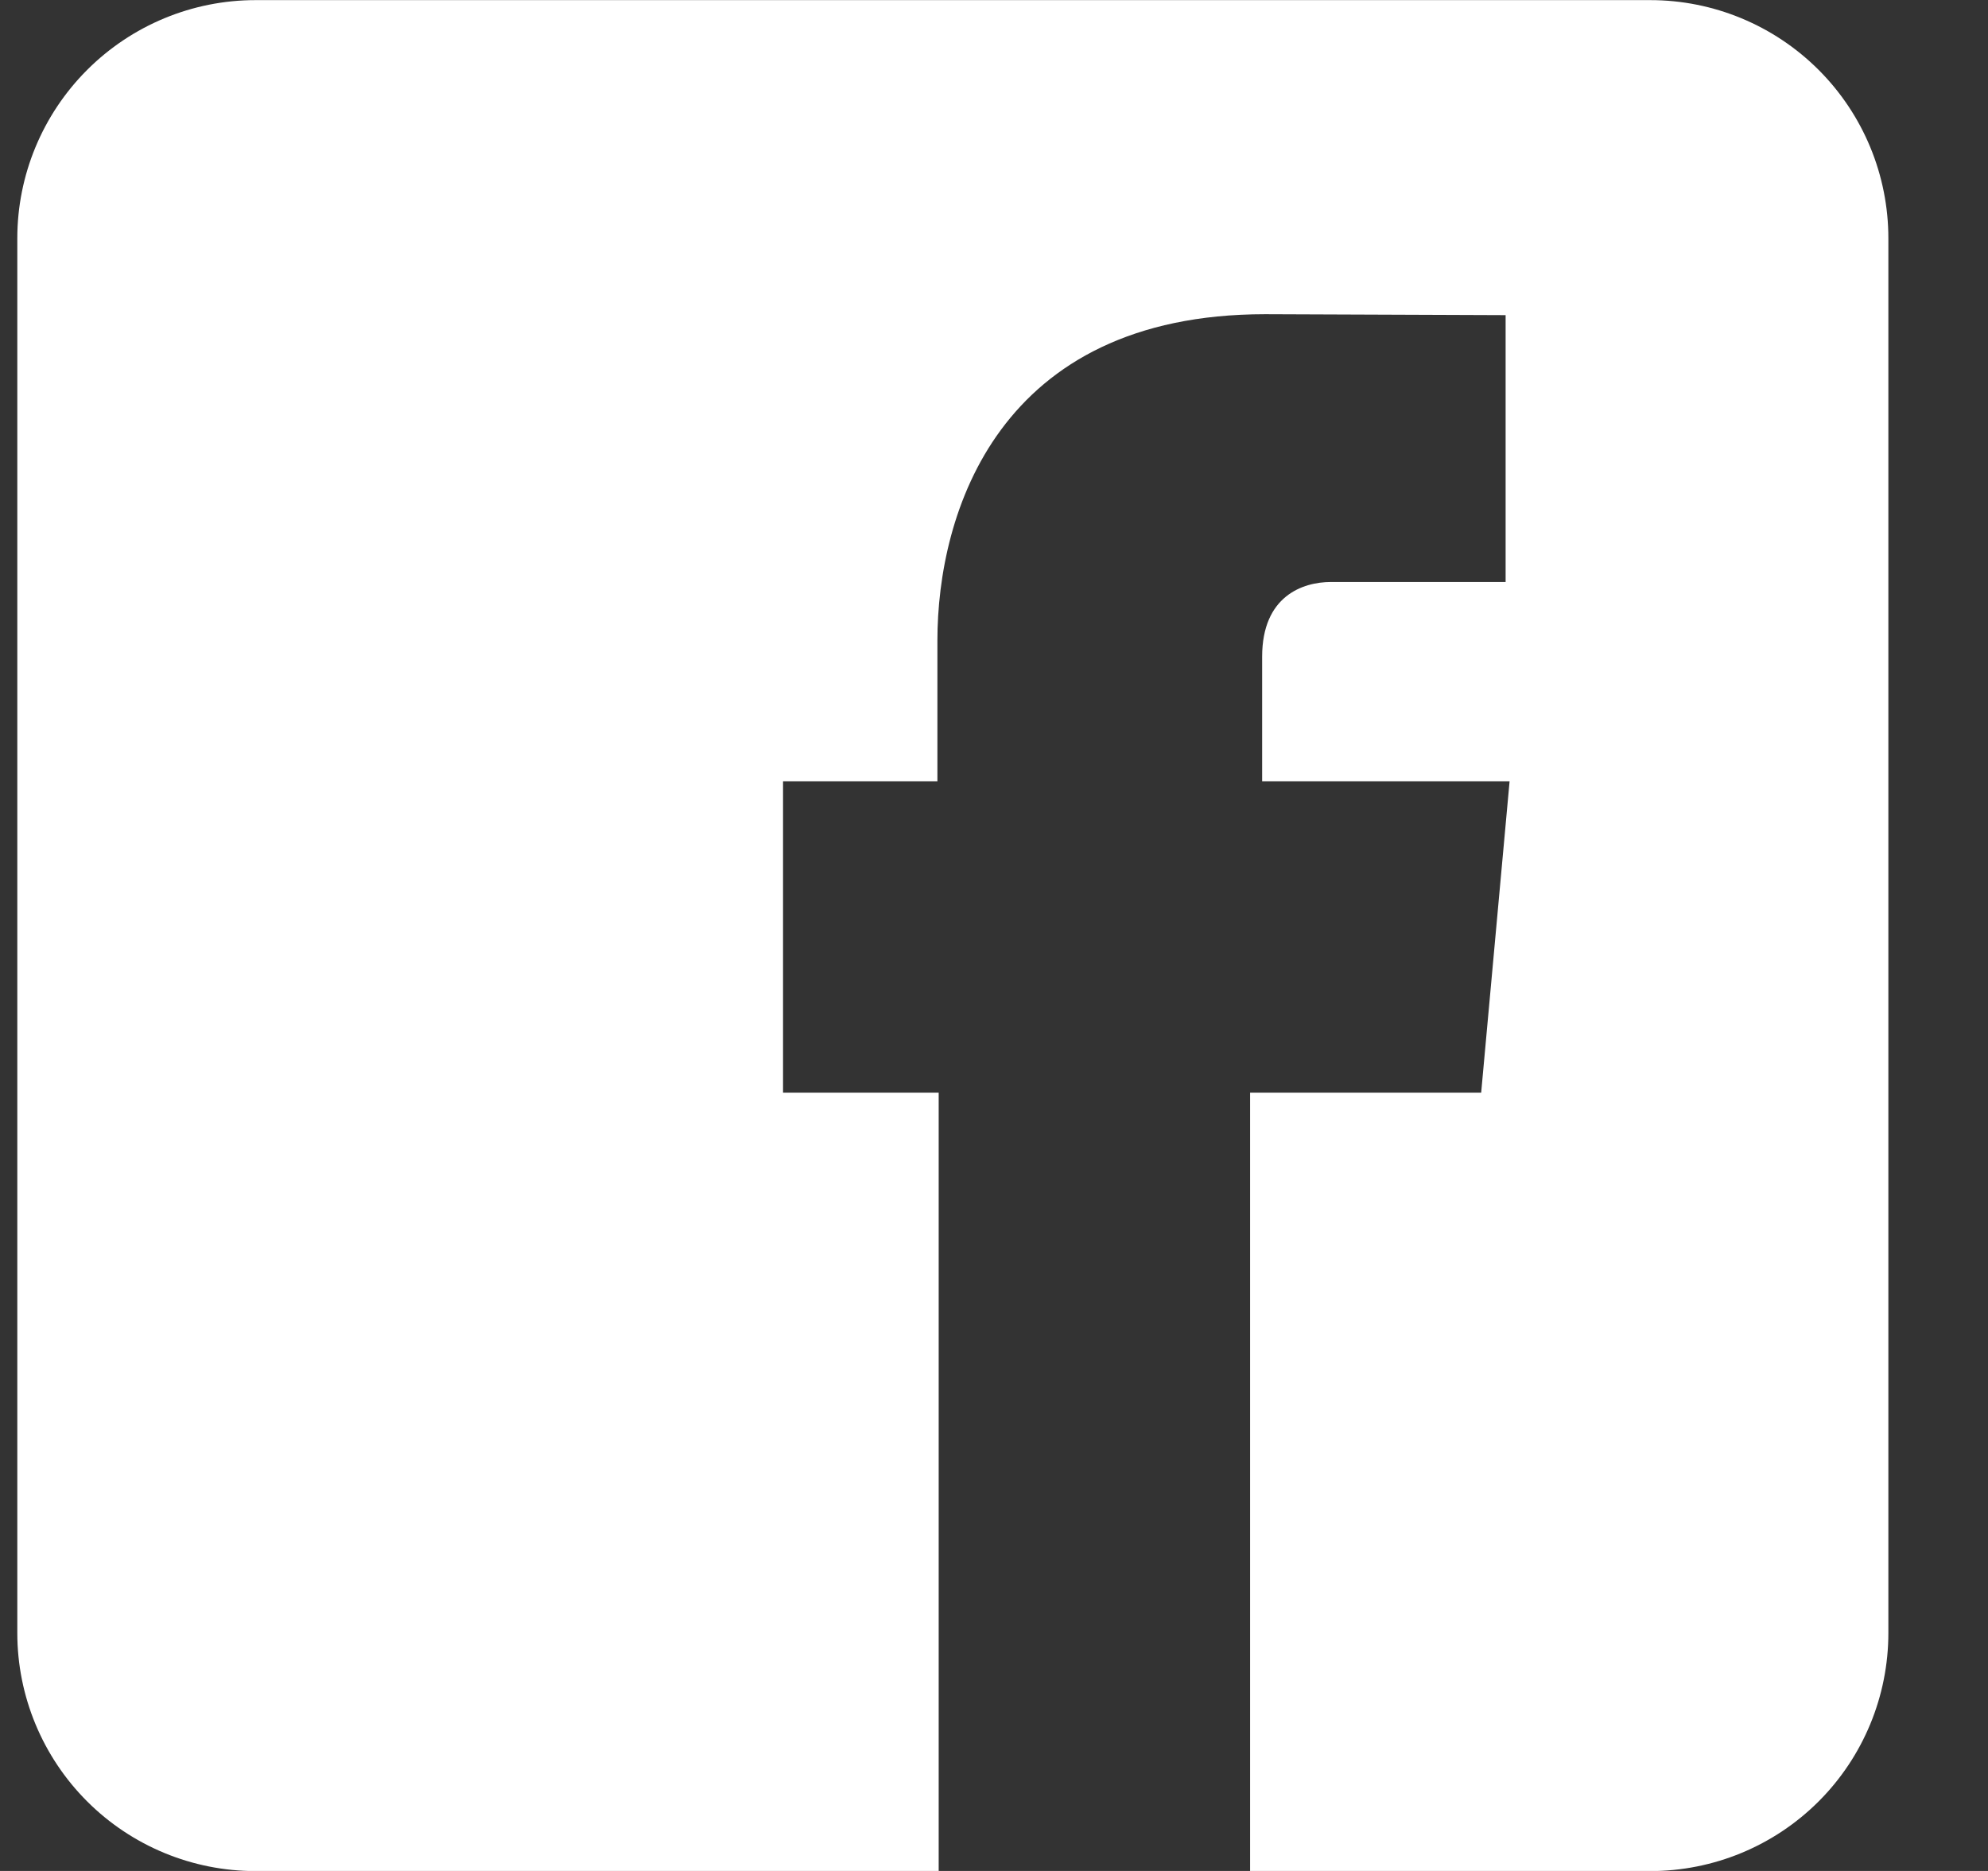
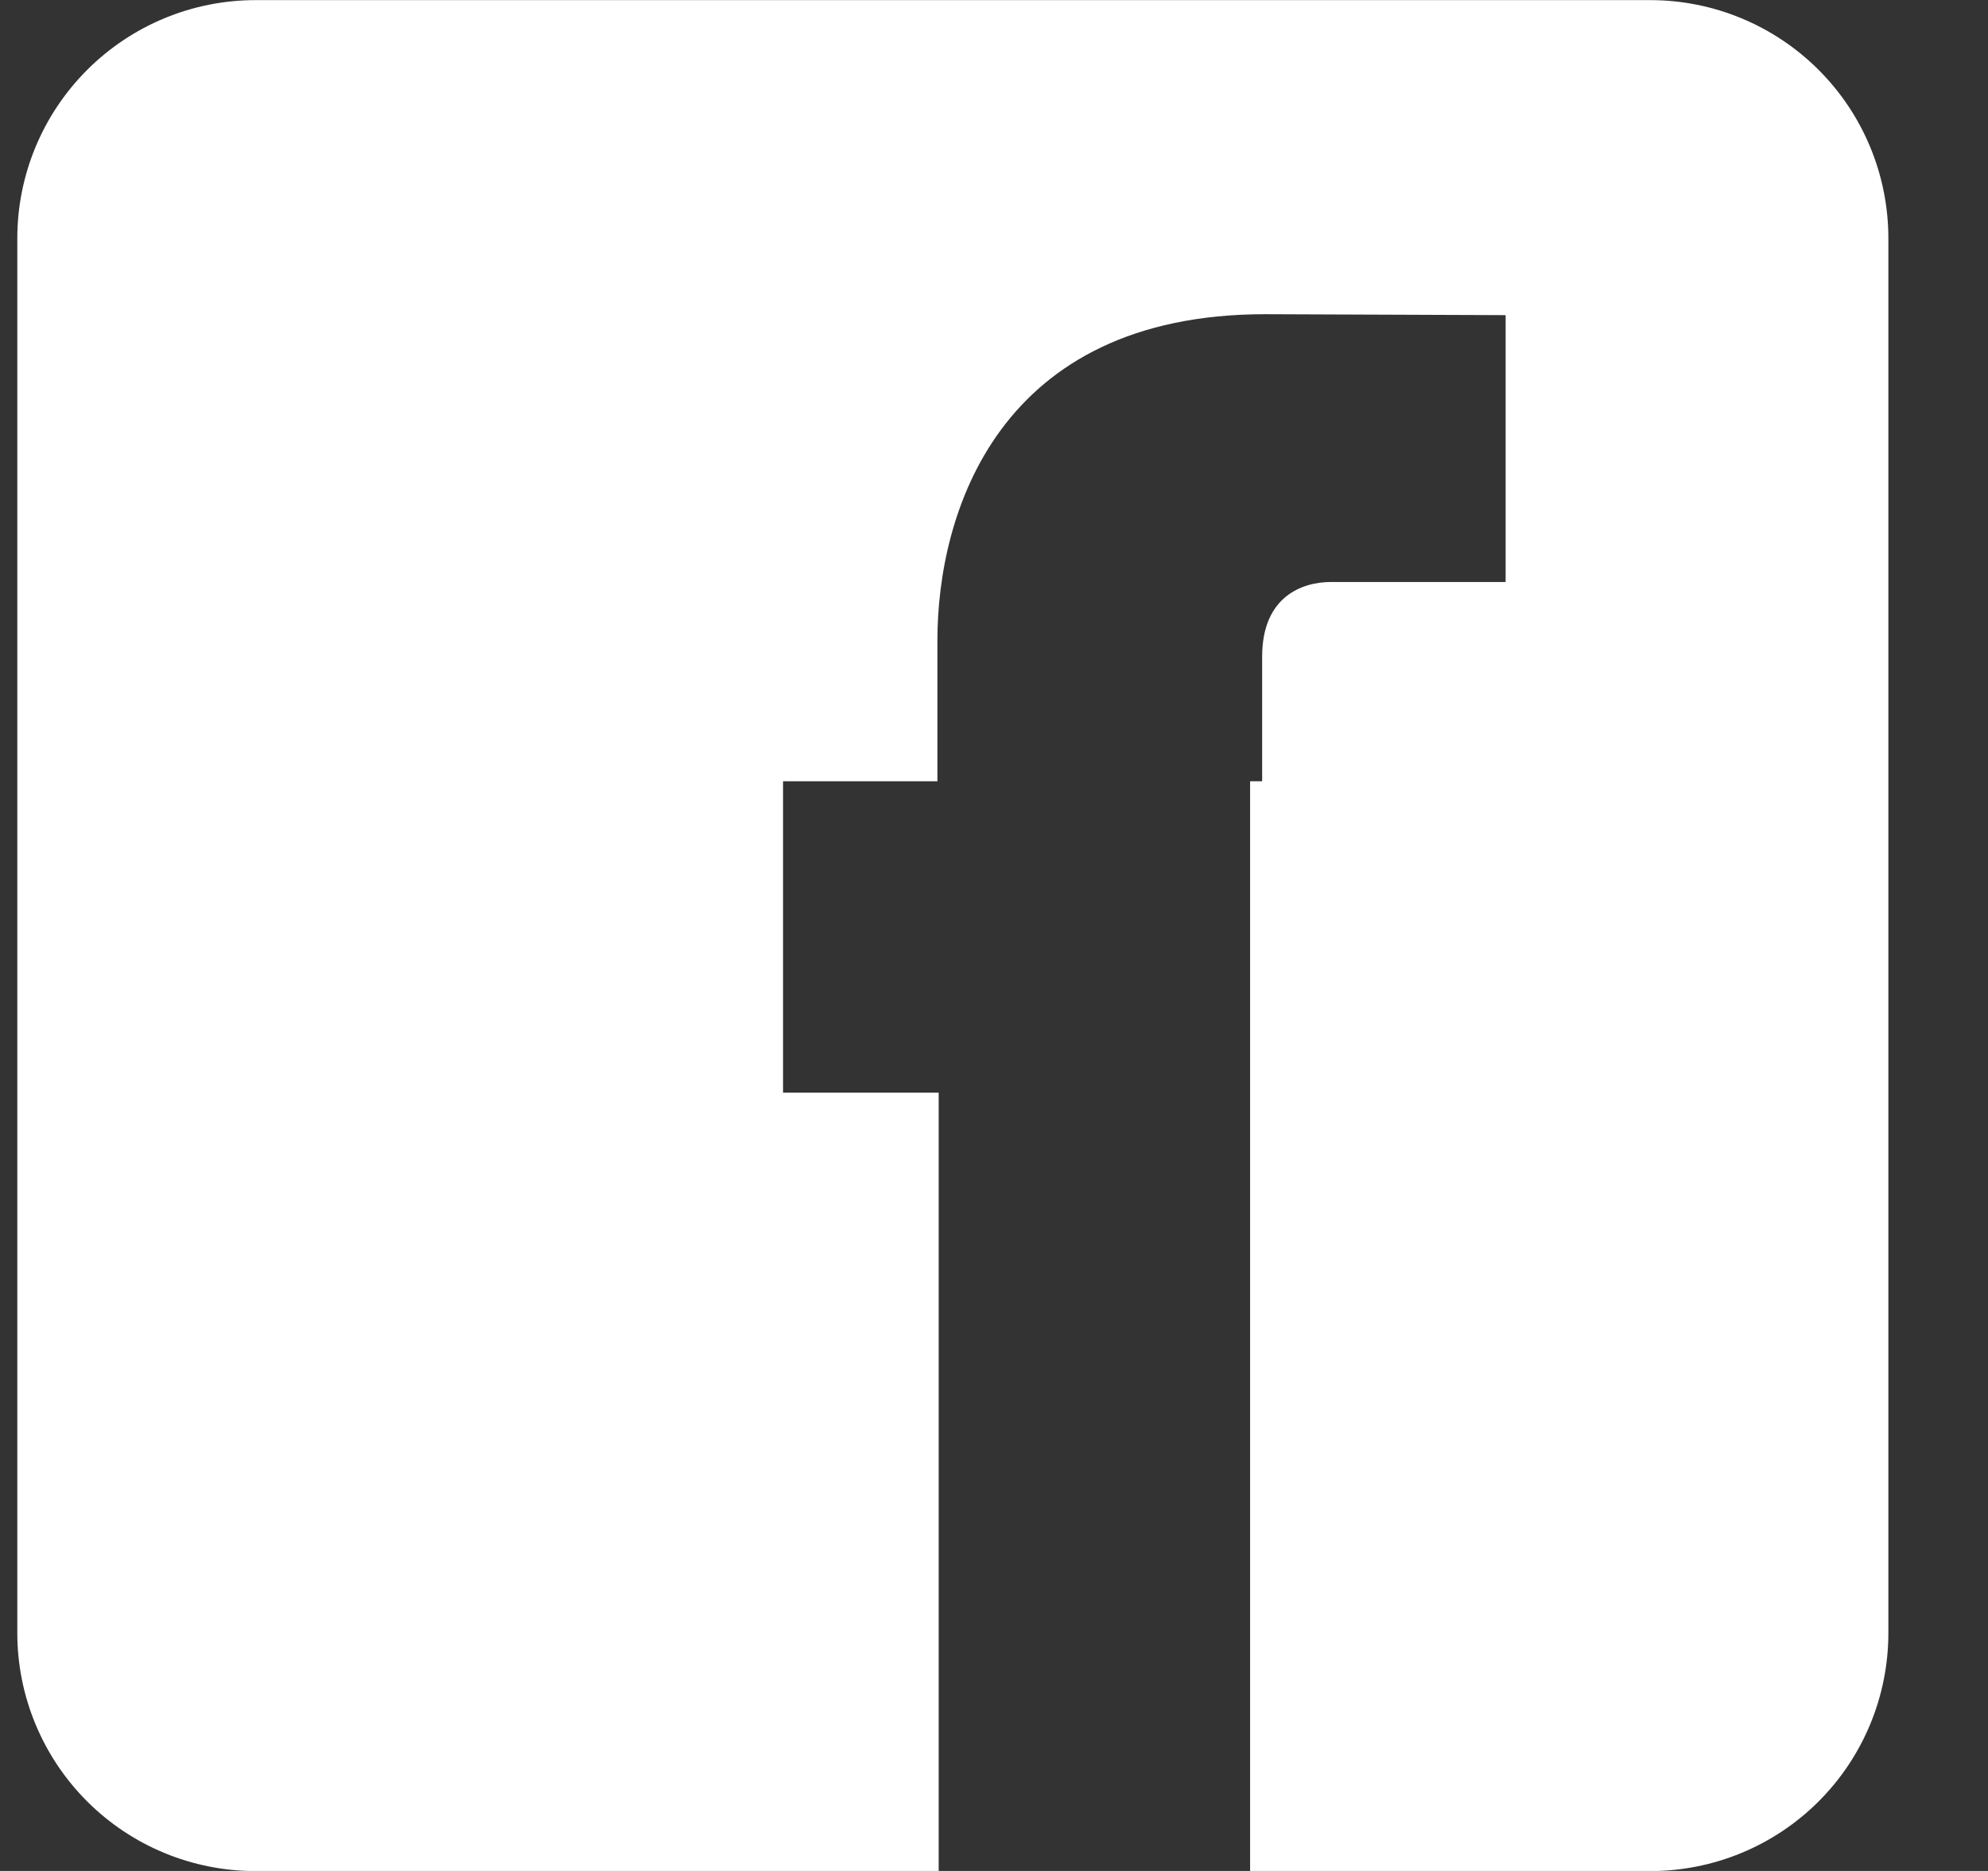
<svg xmlns="http://www.w3.org/2000/svg" width="17" height="16" viewBox="0 0 17 16" fill="none">
  <rect x="0" y="0" width="17" height="16" fill="#333333" stroke="none" />
-   <path d="M14.112 0.001H2.185C1.645 0.001 1.127 0.216 0.745 0.598C0.363 0.98 0.148 1.498 0.148 2.038V13.965C0.148 14.505 0.363 15.023 0.745 15.405C1.127 15.787 1.645 16.001 2.185 16.001H8.027V9.344H6.696V6.681H8.016V5.478C8.016 4.388 8.535 2.687 10.819 2.687L12.875 2.695V4.977H11.382C11.139 4.977 10.793 5.098 10.793 5.616V6.681H12.909L12.666 9.344H10.69V16.001H14.112C14.652 16.001 15.17 15.787 15.552 15.405C15.934 15.023 16.148 14.505 16.148 13.965V2.038C16.148 1.498 15.934 0.98 15.552 0.598C15.17 0.216 14.652 0.001 14.112 0.001Z" fill="white" />
+   <path d="M14.112 0.001H2.185C1.645 0.001 1.127 0.216 0.745 0.598C0.363 0.98 0.148 1.498 0.148 2.038V13.965C0.148 14.505 0.363 15.023 0.745 15.405C1.127 15.787 1.645 16.001 2.185 16.001H8.027V9.344H6.696V6.681H8.016V5.478C8.016 4.388 8.535 2.687 10.819 2.687L12.875 2.695V4.977H11.382C11.139 4.977 10.793 5.098 10.793 5.616V6.681H12.909H10.69V16.001H14.112C14.652 16.001 15.17 15.787 15.552 15.405C15.934 15.023 16.148 14.505 16.148 13.965V2.038C16.148 1.498 15.934 0.98 15.552 0.598C15.17 0.216 14.652 0.001 14.112 0.001Z" fill="white" />
</svg>